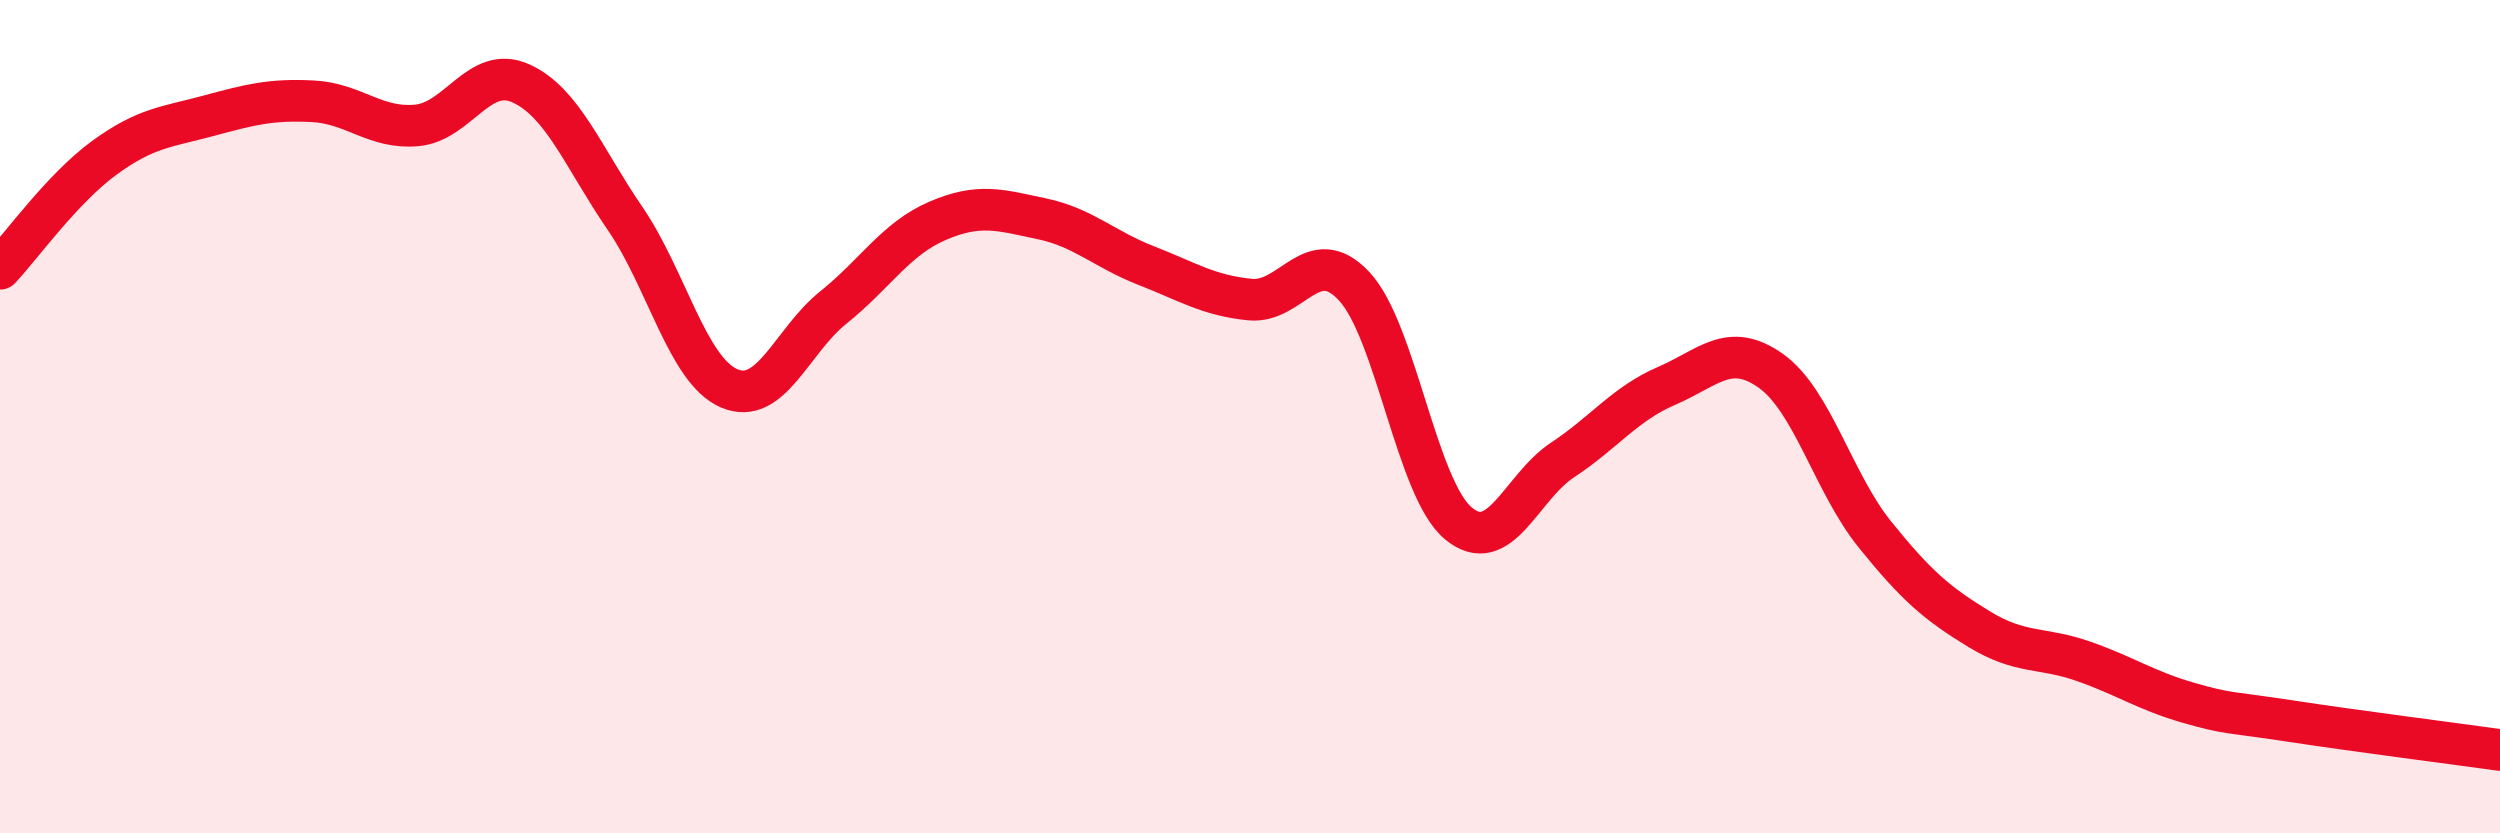
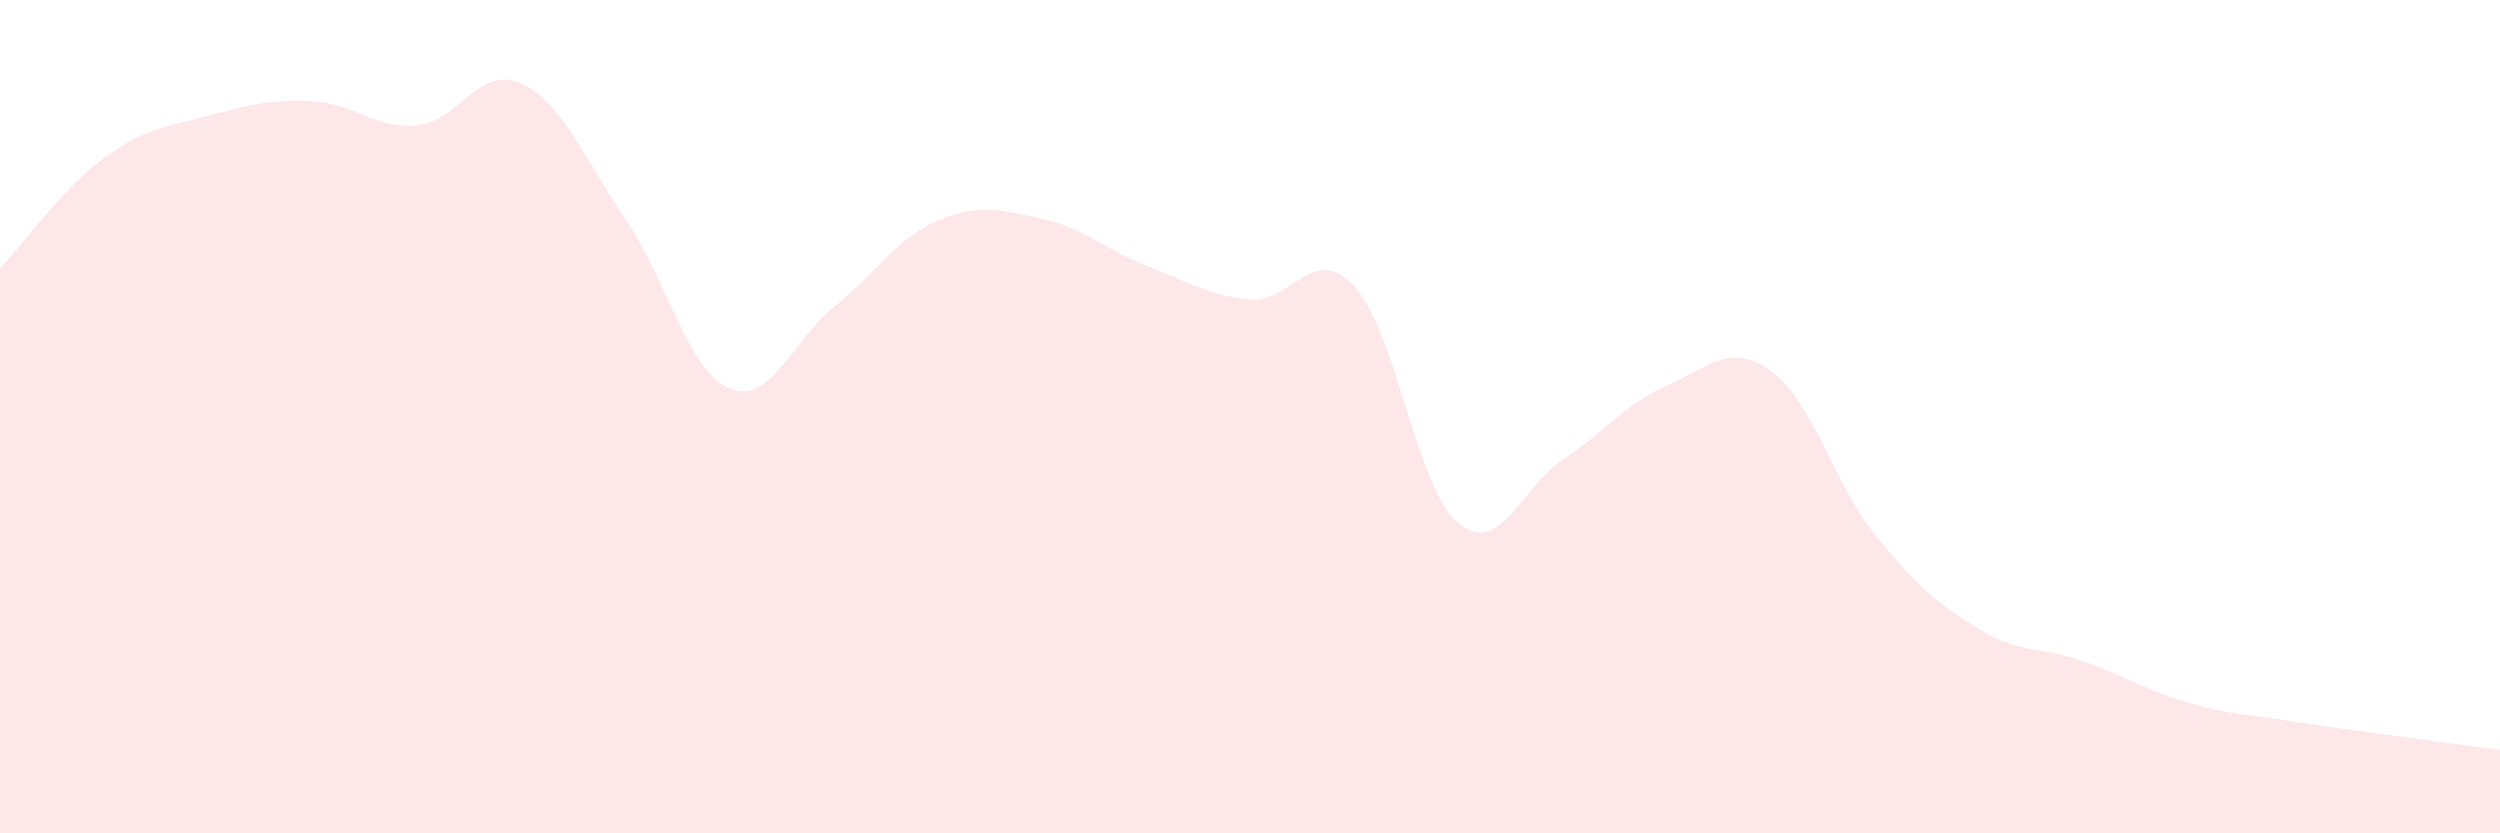
<svg xmlns="http://www.w3.org/2000/svg" width="60" height="20" viewBox="0 0 60 20">
  <path d="M 0,6.45 C 0.5,5.92 1.5,4.52 2.5,3.79 C 3.5,3.06 4,3.05 5,2.78 C 6,2.51 6.5,2.38 7.5,2.43 C 8.5,2.48 9,3.1 10,3.01 C 11,2.92 11.5,1.55 12.5,2 C 13.5,2.45 14,3.78 15,5.24 C 16,6.7 16.5,8.89 17.5,9.32 C 18.5,9.75 19,8.18 20,7.38 C 21,6.58 21.5,5.73 22.5,5.3 C 23.5,4.87 24,5.04 25,5.25 C 26,5.46 26.5,5.98 27.5,6.37 C 28.5,6.76 29,7.09 30,7.19 C 31,7.29 31.5,5.8 32.5,6.87 C 33.5,7.94 34,11.73 35,12.56 C 36,13.39 36.5,11.7 37.5,11.04 C 38.5,10.38 39,9.69 40,9.26 C 41,8.83 41.5,8.19 42.5,8.9 C 43.5,9.61 44,11.59 45,12.83 C 46,14.07 46.5,14.49 47.5,15.1 C 48.5,15.71 49,15.52 50,15.87 C 51,16.22 51.5,16.57 52.5,16.86 C 53.5,17.15 53.5,17.08 55,17.31 C 56.5,17.54 59,17.86 60,18L60 20L0 20Z" fill="#EB0A25" opacity="0.1" stroke-linecap="round" stroke-linejoin="round" />
-   <path d="M 0,6.45 C 0.5,5.92 1.5,4.52 2.5,3.79 C 3.5,3.06 4,3.05 5,2.78 C 6,2.51 6.5,2.38 7.5,2.43 C 8.5,2.48 9,3.1 10,3.01 C 11,2.92 11.5,1.55 12.5,2 C 13.5,2.45 14,3.78 15,5.24 C 16,6.7 16.5,8.89 17.5,9.32 C 18.5,9.75 19,8.18 20,7.38 C 21,6.58 21.5,5.73 22.5,5.3 C 23.5,4.87 24,5.04 25,5.25 C 26,5.46 26.5,5.98 27.5,6.37 C 28.5,6.76 29,7.09 30,7.19 C 31,7.29 31.5,5.8 32.5,6.87 C 33.5,7.94 34,11.73 35,12.56 C 36,13.39 36.5,11.7 37.5,11.04 C 38.5,10.38 39,9.69 40,9.26 C 41,8.83 41.5,8.19 42.5,8.9 C 43.5,9.61 44,11.59 45,12.83 C 46,14.07 46.5,14.49 47.5,15.1 C 48.5,15.71 49,15.52 50,15.87 C 51,16.22 51.5,16.57 52.5,16.86 C 53.5,17.15 53.5,17.08 55,17.31 C 56.5,17.54 59,17.86 60,18" stroke="#EB0A25" stroke-width="1" fill="none" stroke-linecap="round" stroke-linejoin="round" />
</svg>